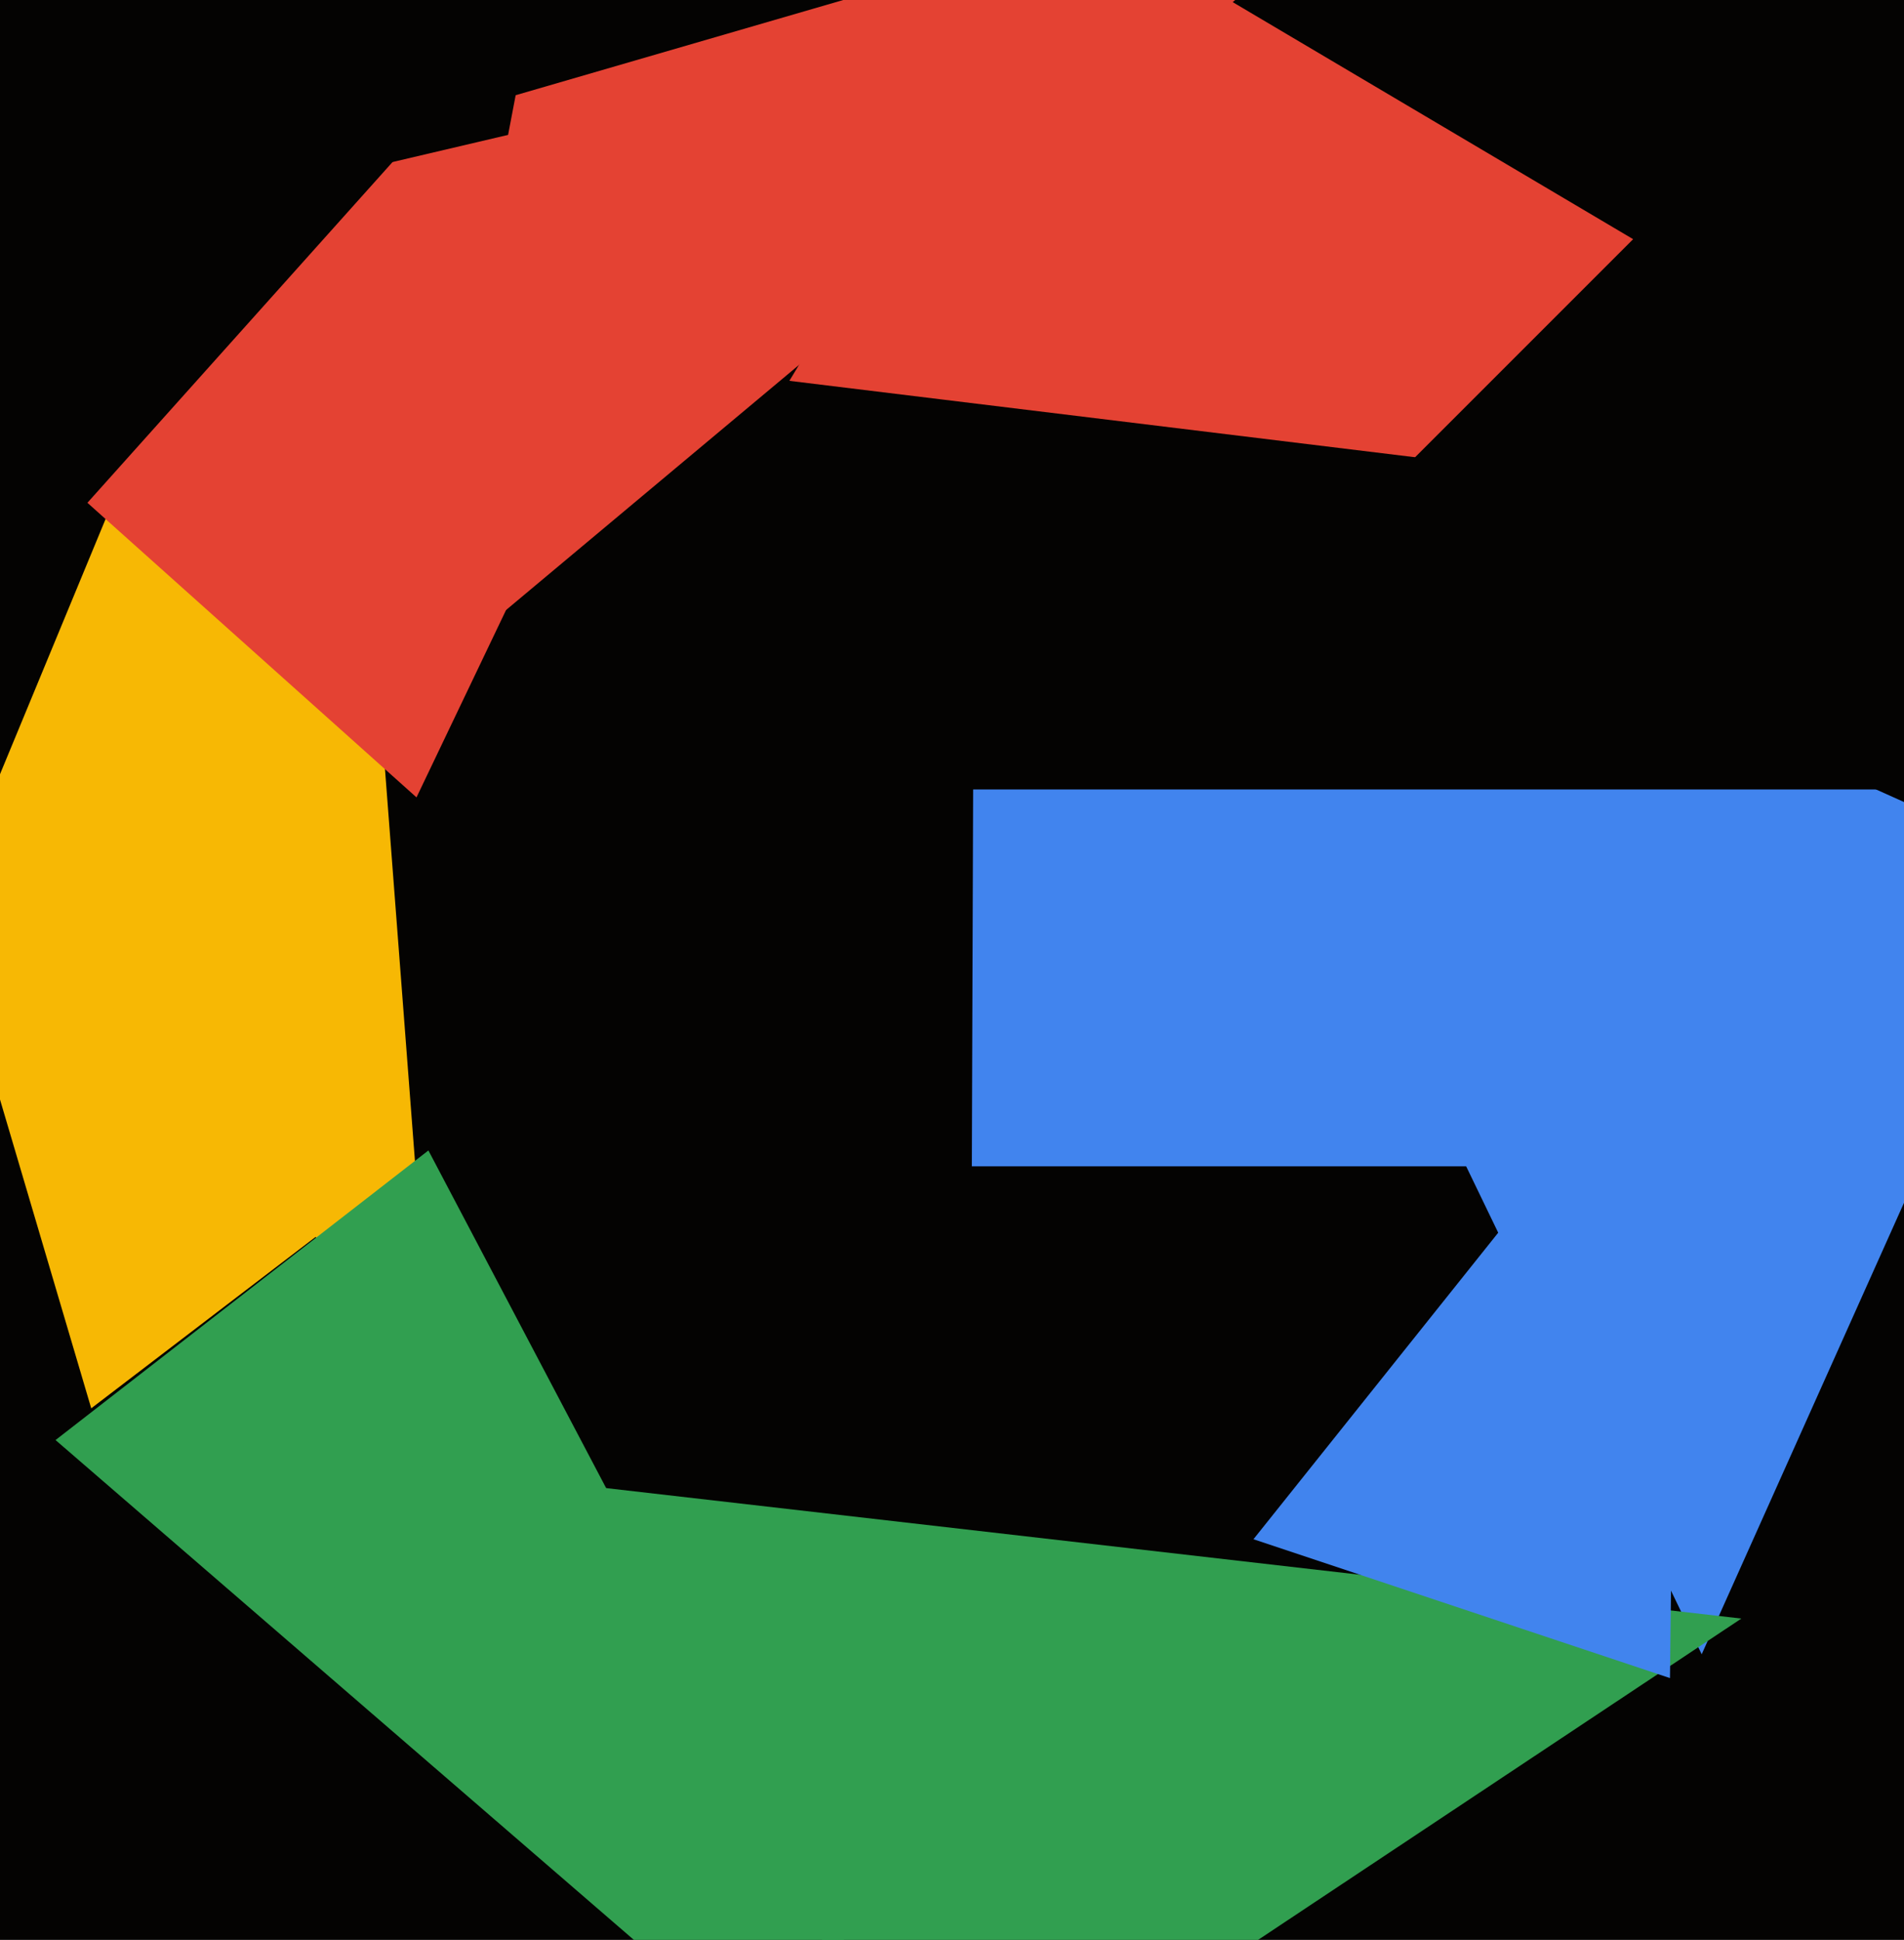
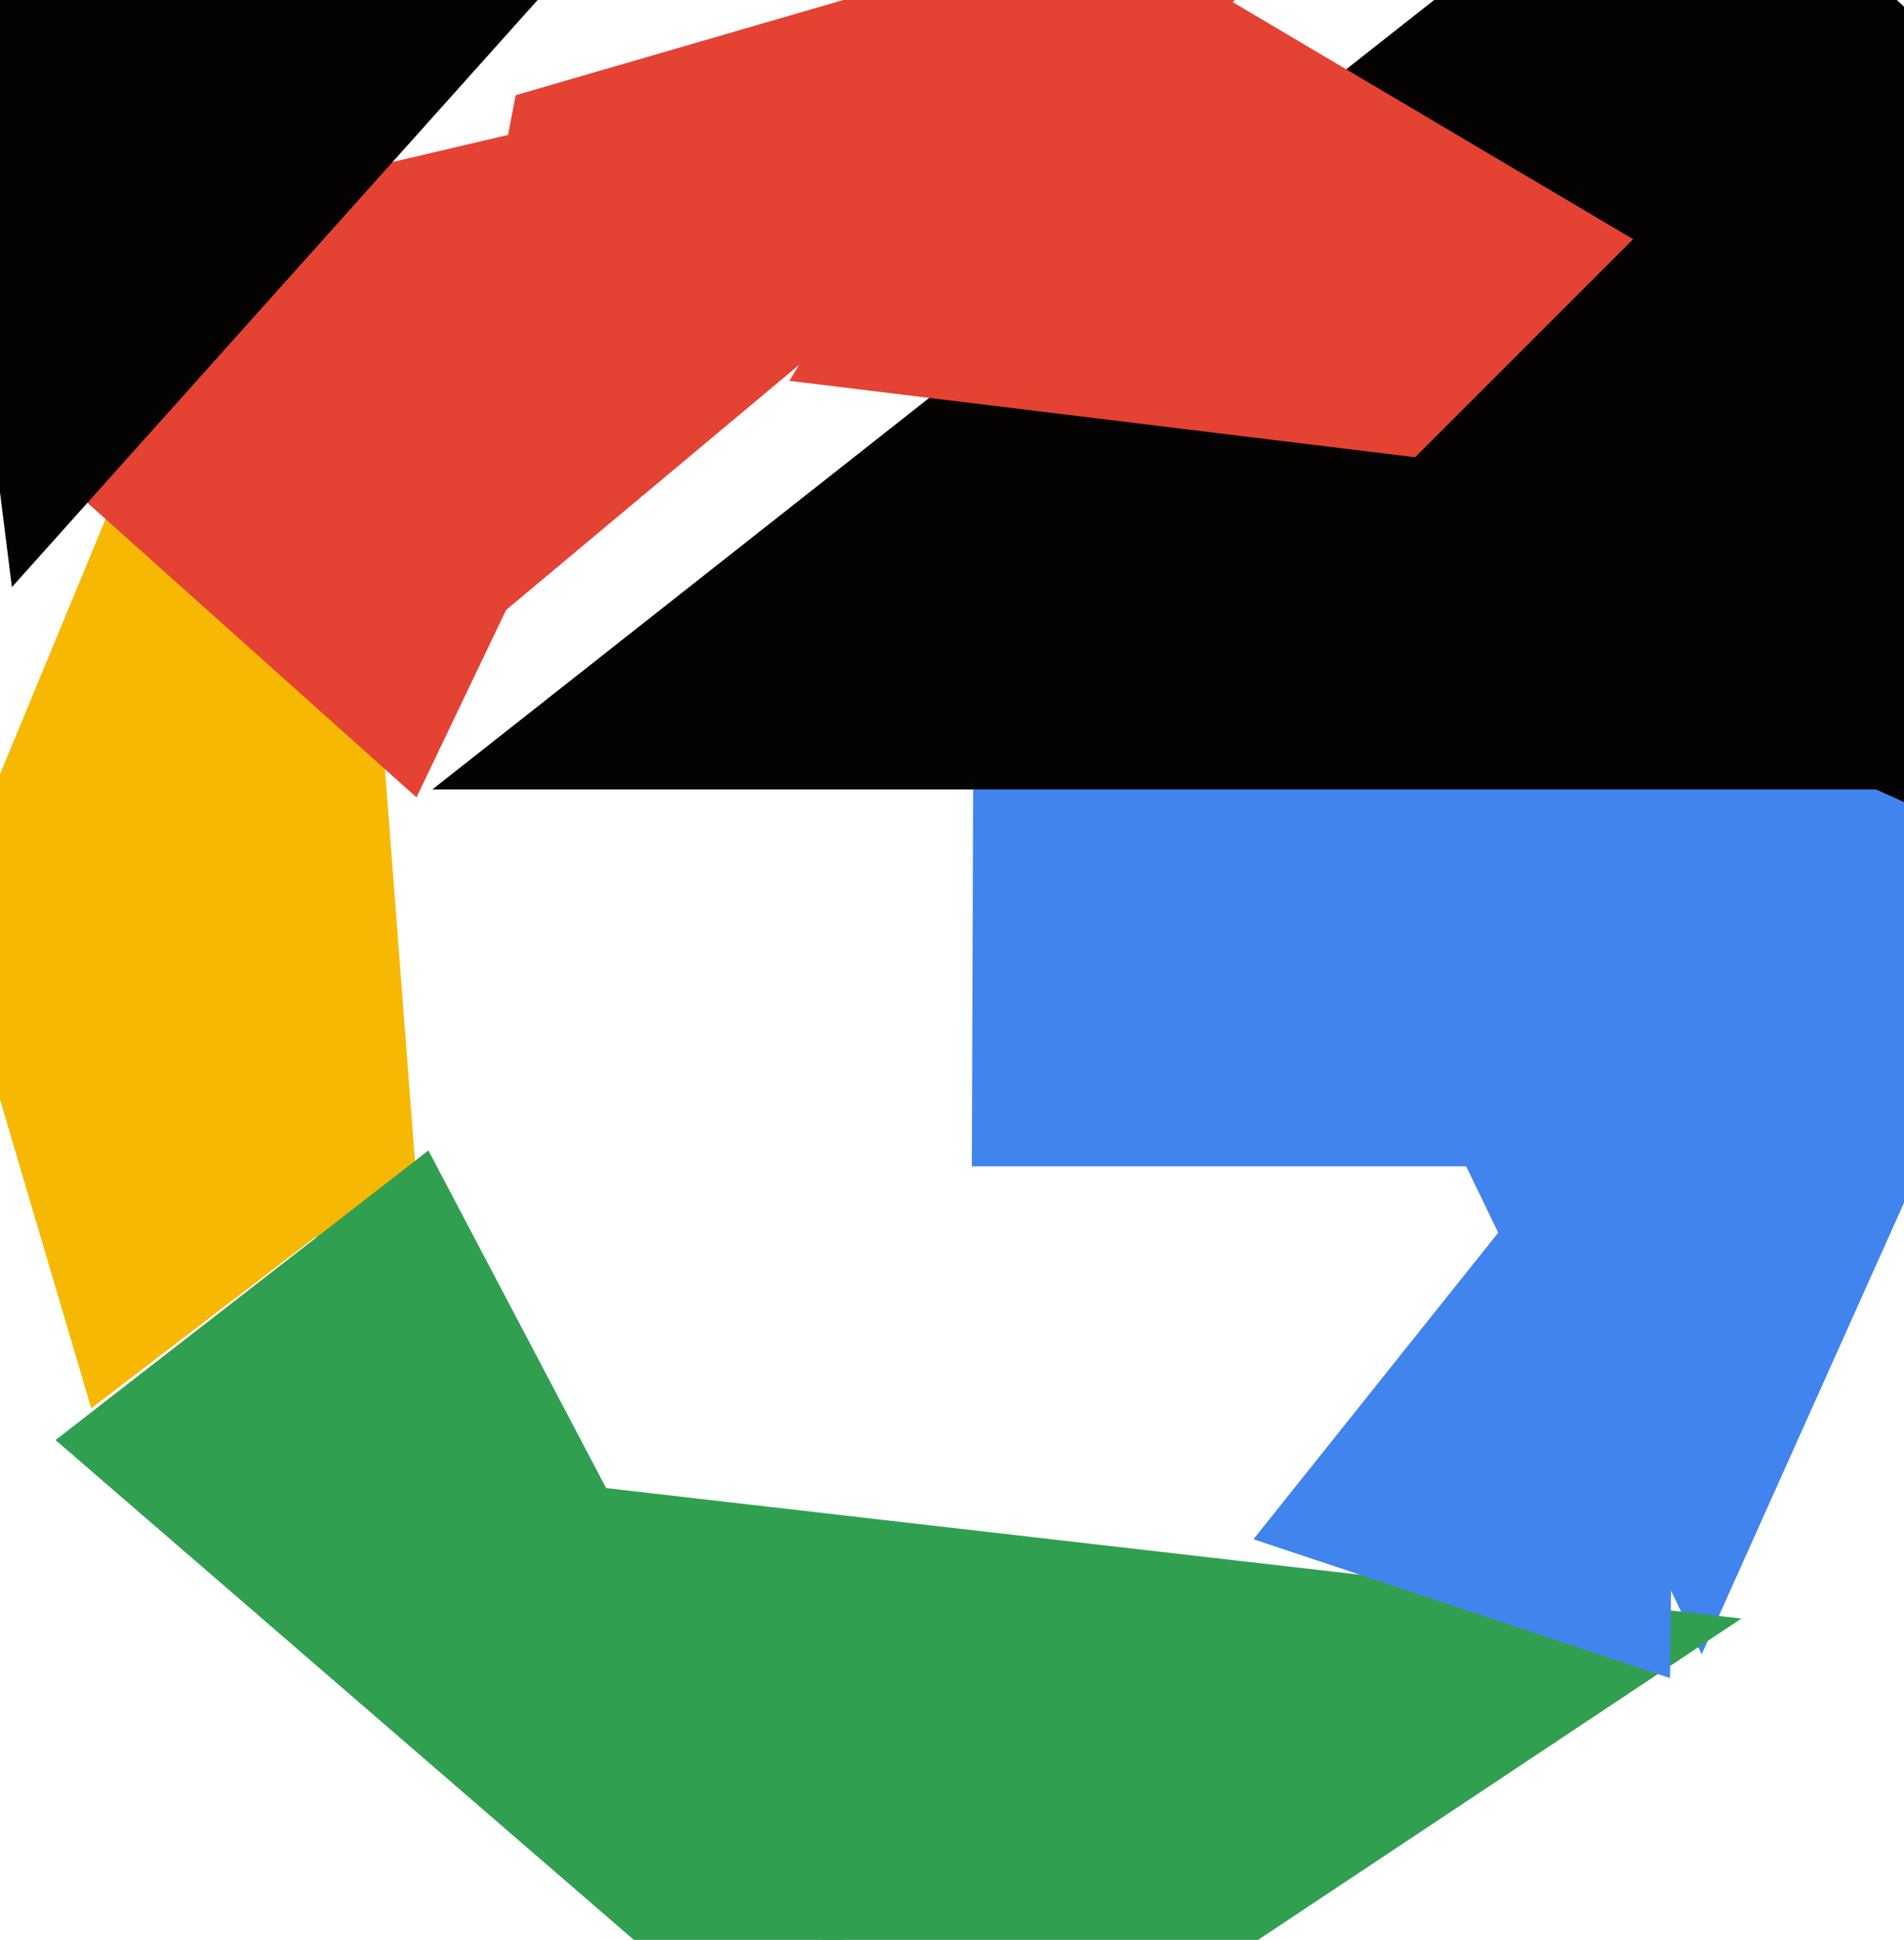
<svg xmlns="http://www.w3.org/2000/svg" width="480px" height="489px">
-   <rect width="480" height="489" fill="rgb(4,3,2)" />
  <polygon points="429,417 331,214 537,176" fill="rgb(65,132,238)" />
  <polygon points="108,337 -14,229 82,-3" fill="rgb(247,184,4)" />
  <polygon points="579,294 245,294 246,7" fill="rgb(65,132,238)" />
  <polygon points="257,573 14,363 108,290" fill="rgb(49,159,80)" />
  <polygon points="105,201 -38,73 192,19" fill="rgb(228,66,51)" />
  <polygon points="260,527 30,361 439,408" fill="rgb(49,159,80)" />
  <polygon points="690,199 109,199 425,-50" fill="rgb(4,3,2)" />
  <polygon points="3,148 -25,-75 183,-53" fill="rgb(4,3,2)" />
  <polygon points="543,138 199,96 271,-23" fill="rgb(228,66,51)" />
  <polygon points="421,423 316,388 423,254" fill="rgb(65,132,238)" />
  <polygon points="602,257 335,137 452,20" fill="rgb(4,3,2)" />
  <polygon points="23,355 -16,223 95,300" fill="rgb(247,184,4)" />
  <polygon points="101,176 130,24 364,-44" fill="rgb(228,66,51)" />
</svg>